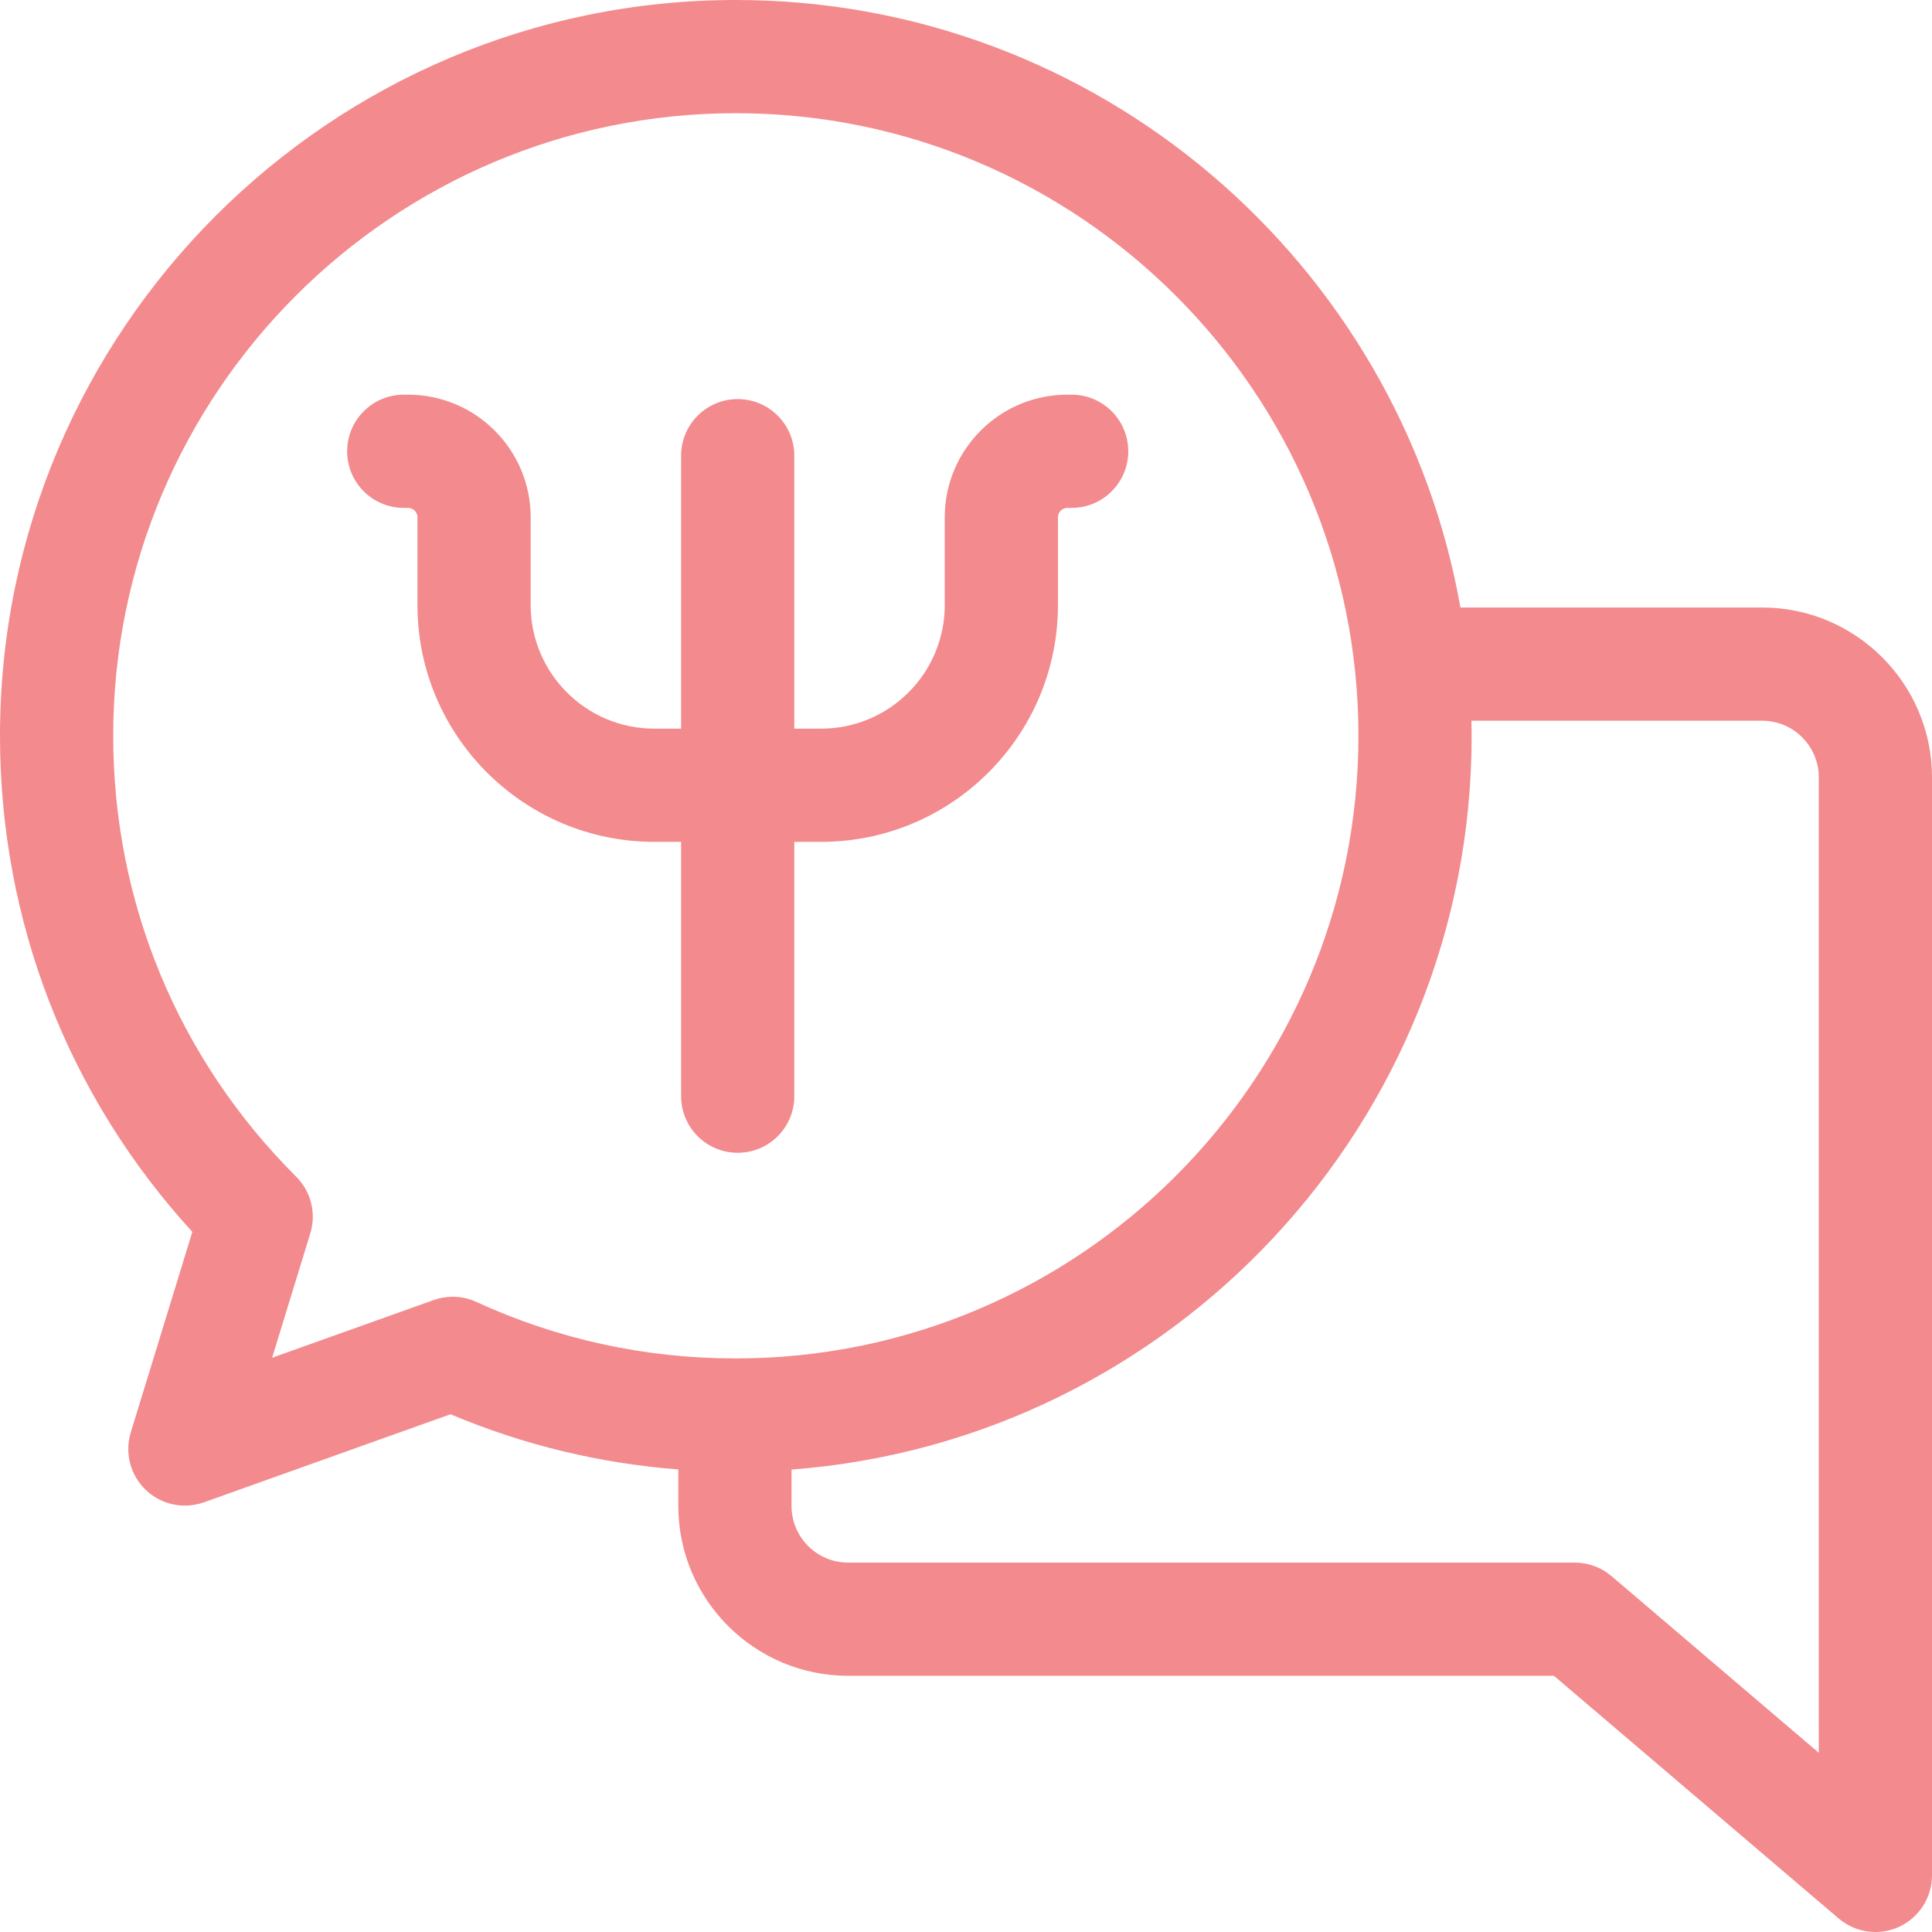
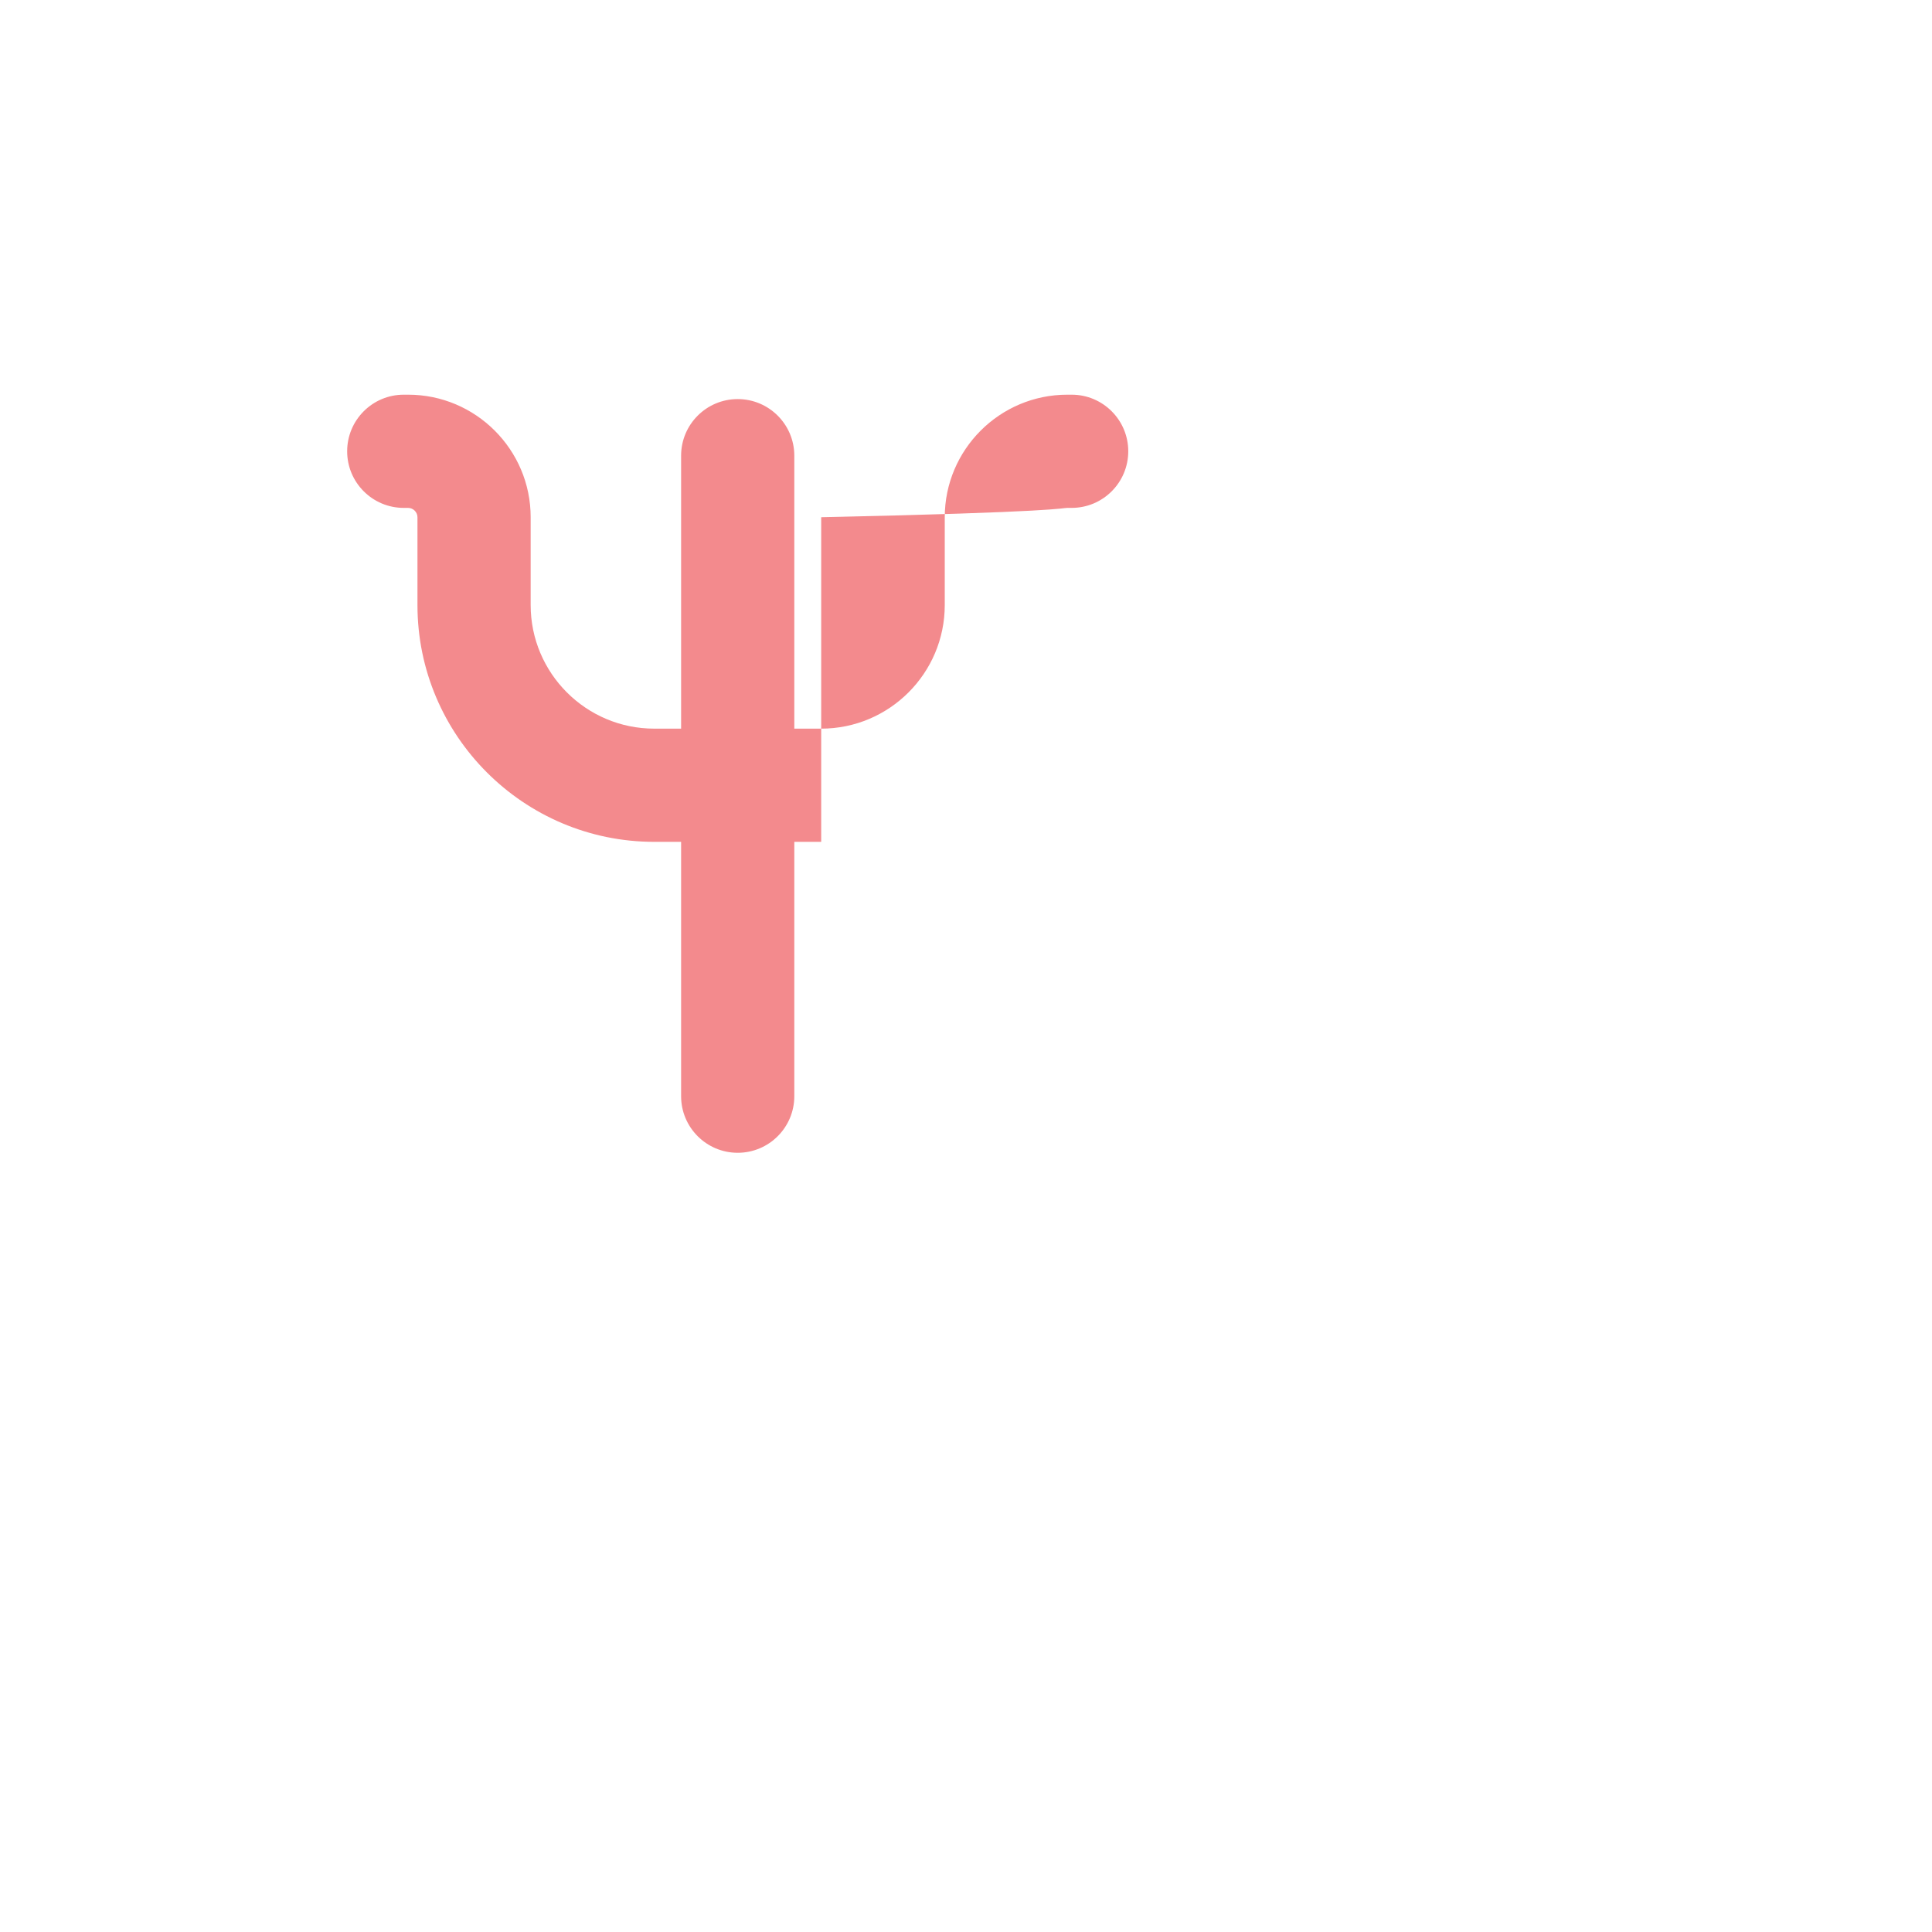
<svg xmlns="http://www.w3.org/2000/svg" width="512" height="512" viewBox="0 0 512 512" fill="none">
-   <path d="M467 161H387.027C370.895 69.629 290.928 0 195 0C87.477 0 0 87.477 0 195C0 244.121 18.033 290.453 50.971 326.459L34.66 379.599C32.995 385.024 34.534 390.923 38.636 394.844C41.474 397.557 45.203 399.001 49.002 399.001C50.693 399.001 52.398 398.714 54.044 398.126L119.391 374.788C138.673 382.919 158.902 387.813 179.76 389.413V399.106C179.76 423.919 199.947 444.106 224.76 444.106H411.812L487.269 508.417C490.038 510.776 493.501 512.001 497.002 512.001C499.132 512.001 501.277 511.547 503.286 510.62C508.599 508.167 512 502.85 512 497V206C512 181.187 491.813 161 467 161V161ZM119.969 343.654C118.265 343.654 116.558 343.944 114.924 344.528L72.113 359.818L82.232 326.849C83.863 321.534 82.421 315.753 78.484 311.827C47.219 280.643 30 239.153 30 195C30 104.019 104.019 30 195 30C285.981 30 360 104.019 360 195C360 285.981 285.981 360 195 360C171.007 360 147.869 354.961 126.229 345.022C124.247 344.112 122.111 343.654 119.969 343.654V343.654ZM482 464.507L427.068 417.69C424.354 415.377 420.904 414.106 417.338 414.106H224.761C216.49 414.106 209.761 407.377 209.761 399.106V389.445C310.416 381.875 390 297.558 390 195C390 193.663 389.976 192.331 389.949 191H467C475.271 191 482 197.729 482 206V464.507Z" fill="#F38A8D" />
-   <path d="M210.5 290.5V223.098H217.625C252.222 223.098 280.369 194.952 280.369 160.354V137.067C280.369 135.728 281.5 134.596 282.839 134.596H284C292.284 134.596 299 127.88 299 119.596C299 111.312 292.284 104.596 284 104.596H282.84C264.936 104.596 250.37 119.162 250.37 137.067V160.354C250.37 178.409 235.681 193.098 217.626 193.098H210.5V120.762C210.5 112.478 203.784 105.762 195.5 105.762C187.216 105.762 180.5 112.478 180.5 120.762V193.098H173.375C155.32 193.098 140.632 178.41 140.632 160.354V137.067C140.632 119.163 126.066 104.596 108.161 104.596H107C98.716 104.596 92 111.312 92 119.596C92 127.88 98.716 134.596 107 134.596H108.161C109.5 134.596 110.632 135.727 110.632 137.067V160.354C110.632 194.951 138.778 223.098 173.375 223.098H180.5V290.5C180.5 298.784 187.216 305.5 195.5 305.5C203.784 305.5 210.5 298.785 210.5 290.5V290.5Z" fill="#F38A8D" />
+   <path d="M210.5 290.5V223.098H217.625V137.067C280.369 135.728 281.5 134.596 282.839 134.596H284C292.284 134.596 299 127.88 299 119.596C299 111.312 292.284 104.596 284 104.596H282.84C264.936 104.596 250.37 119.162 250.37 137.067V160.354C250.37 178.409 235.681 193.098 217.626 193.098H210.5V120.762C210.5 112.478 203.784 105.762 195.5 105.762C187.216 105.762 180.5 112.478 180.5 120.762V193.098H173.375C155.32 193.098 140.632 178.41 140.632 160.354V137.067C140.632 119.163 126.066 104.596 108.161 104.596H107C98.716 104.596 92 111.312 92 119.596C92 127.88 98.716 134.596 107 134.596H108.161C109.5 134.596 110.632 135.727 110.632 137.067V160.354C110.632 194.951 138.778 223.098 173.375 223.098H180.5V290.5C180.5 298.784 187.216 305.5 195.5 305.5C203.784 305.5 210.5 298.785 210.5 290.5V290.5Z" fill="#F38A8D" />
</svg>